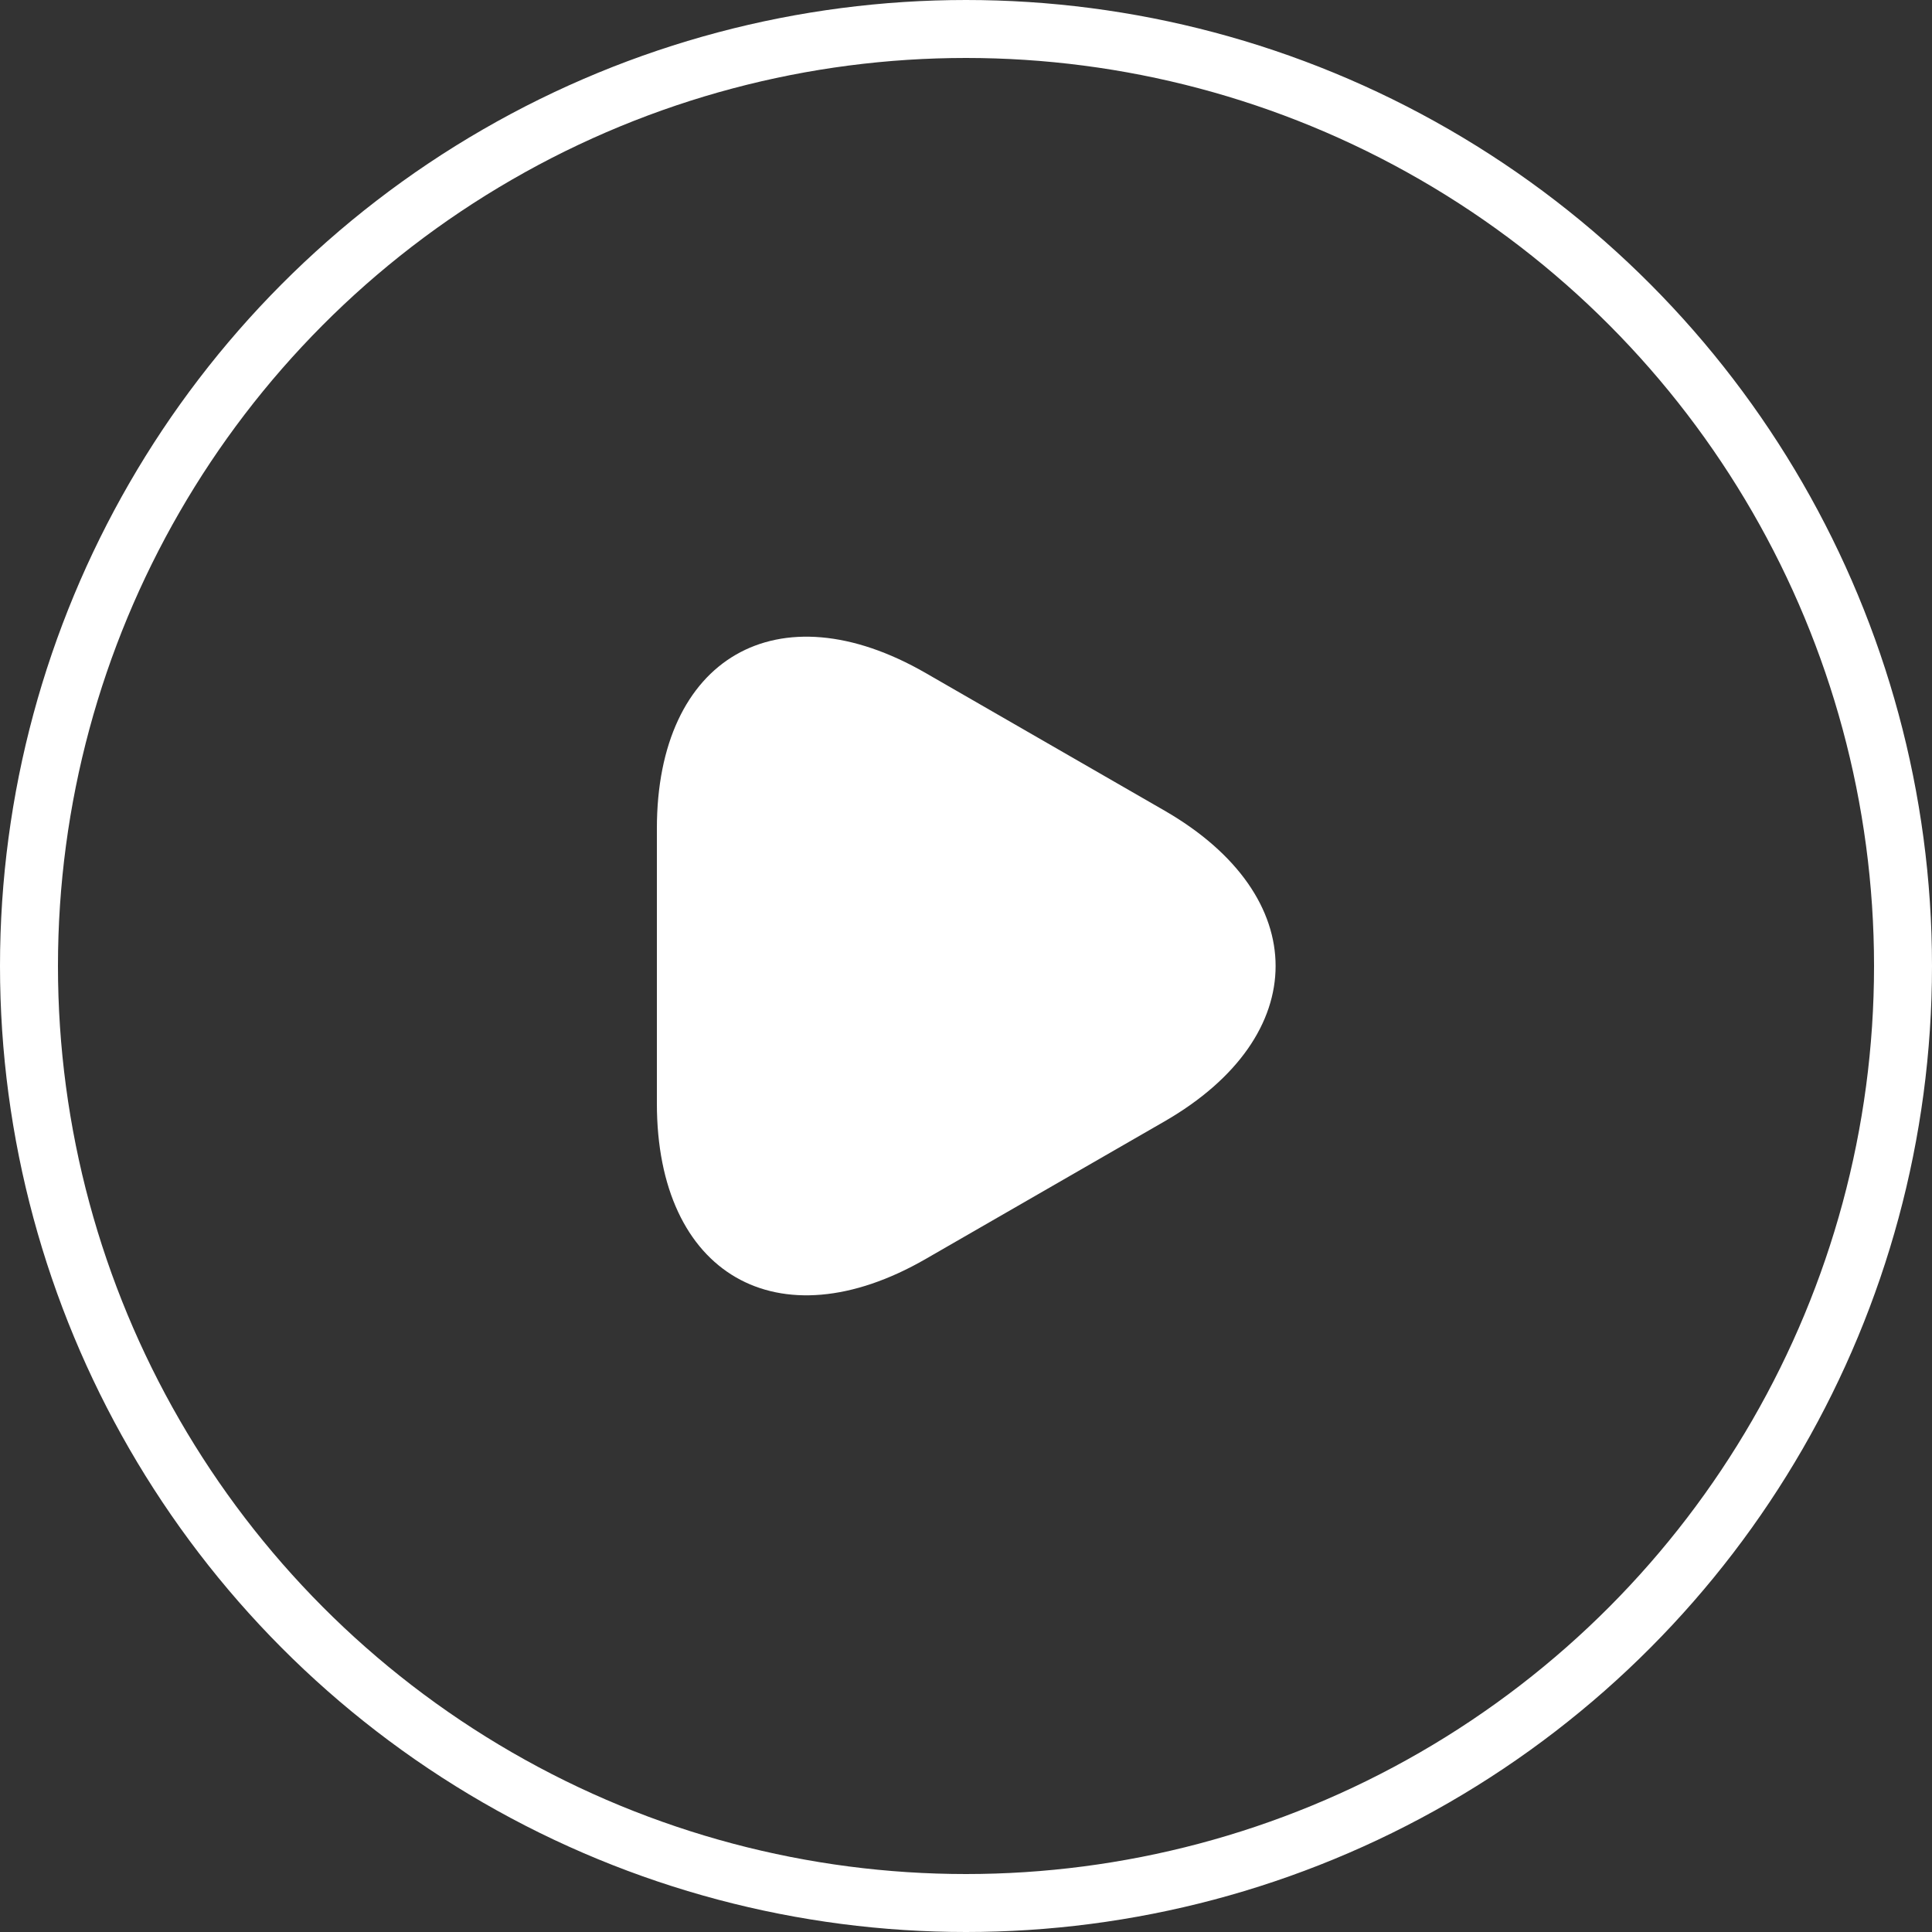
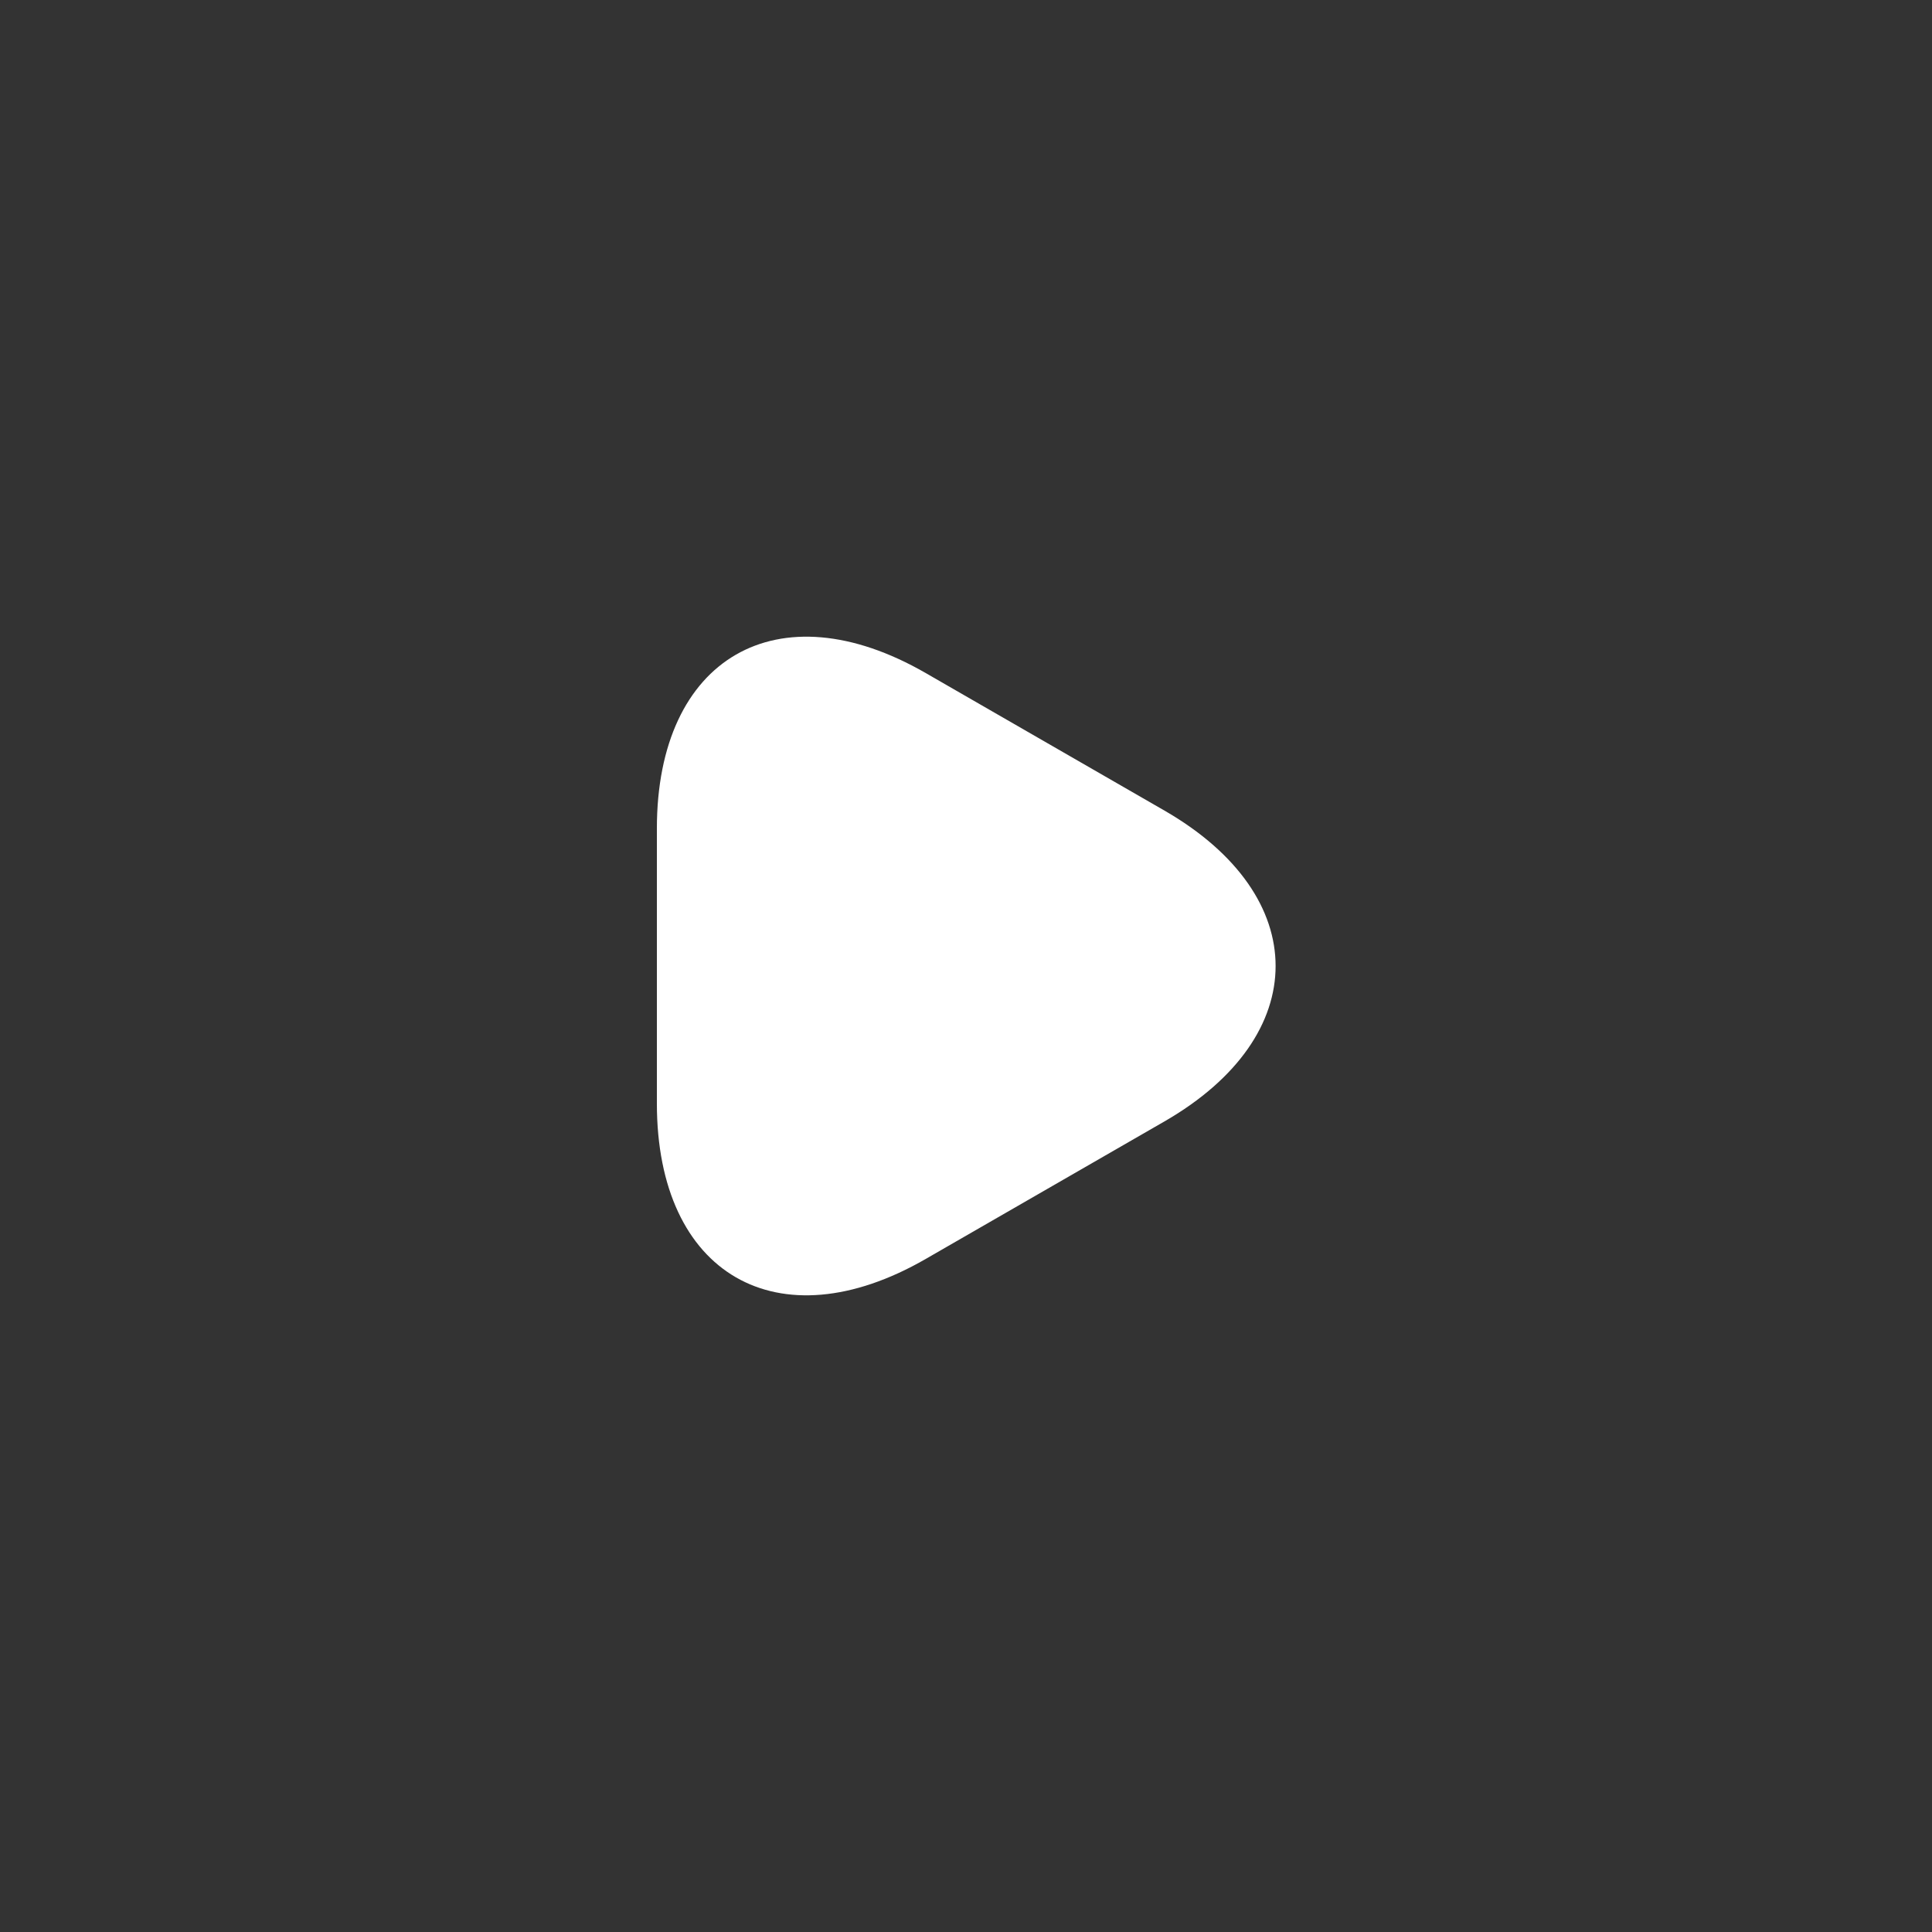
<svg xmlns="http://www.w3.org/2000/svg" width="50" height="50" viewBox="0 0 50 50" fill="none">
  <rect x="0" y="0" width="50" height="50" fill="#333333" stroke="none" />
-   <circle cx="25" cy="25" r="24.25" stroke="white" stroke-width="1.5" />
-   <path d="M17 25V21.44C17 17.02 20.13 15.21 23.96 17.42L27.05 19.2L30.14 20.98C33.97 23.19 33.97 26.81 30.14 29.02L27.05 30.8L23.96 32.58C20.13 34.79 17 32.98 17 28.56V25Z" fill="white" />
+   <path d="M17 25V21.44C17 17.02 20.13 15.21 23.96 17.42L27.05 19.2L30.14 20.98C33.97 23.19 33.97 26.81 30.14 29.02L27.05 30.8L23.96 32.58C20.13 34.79 17 32.98 17 28.56Z" fill="white" />
</svg>